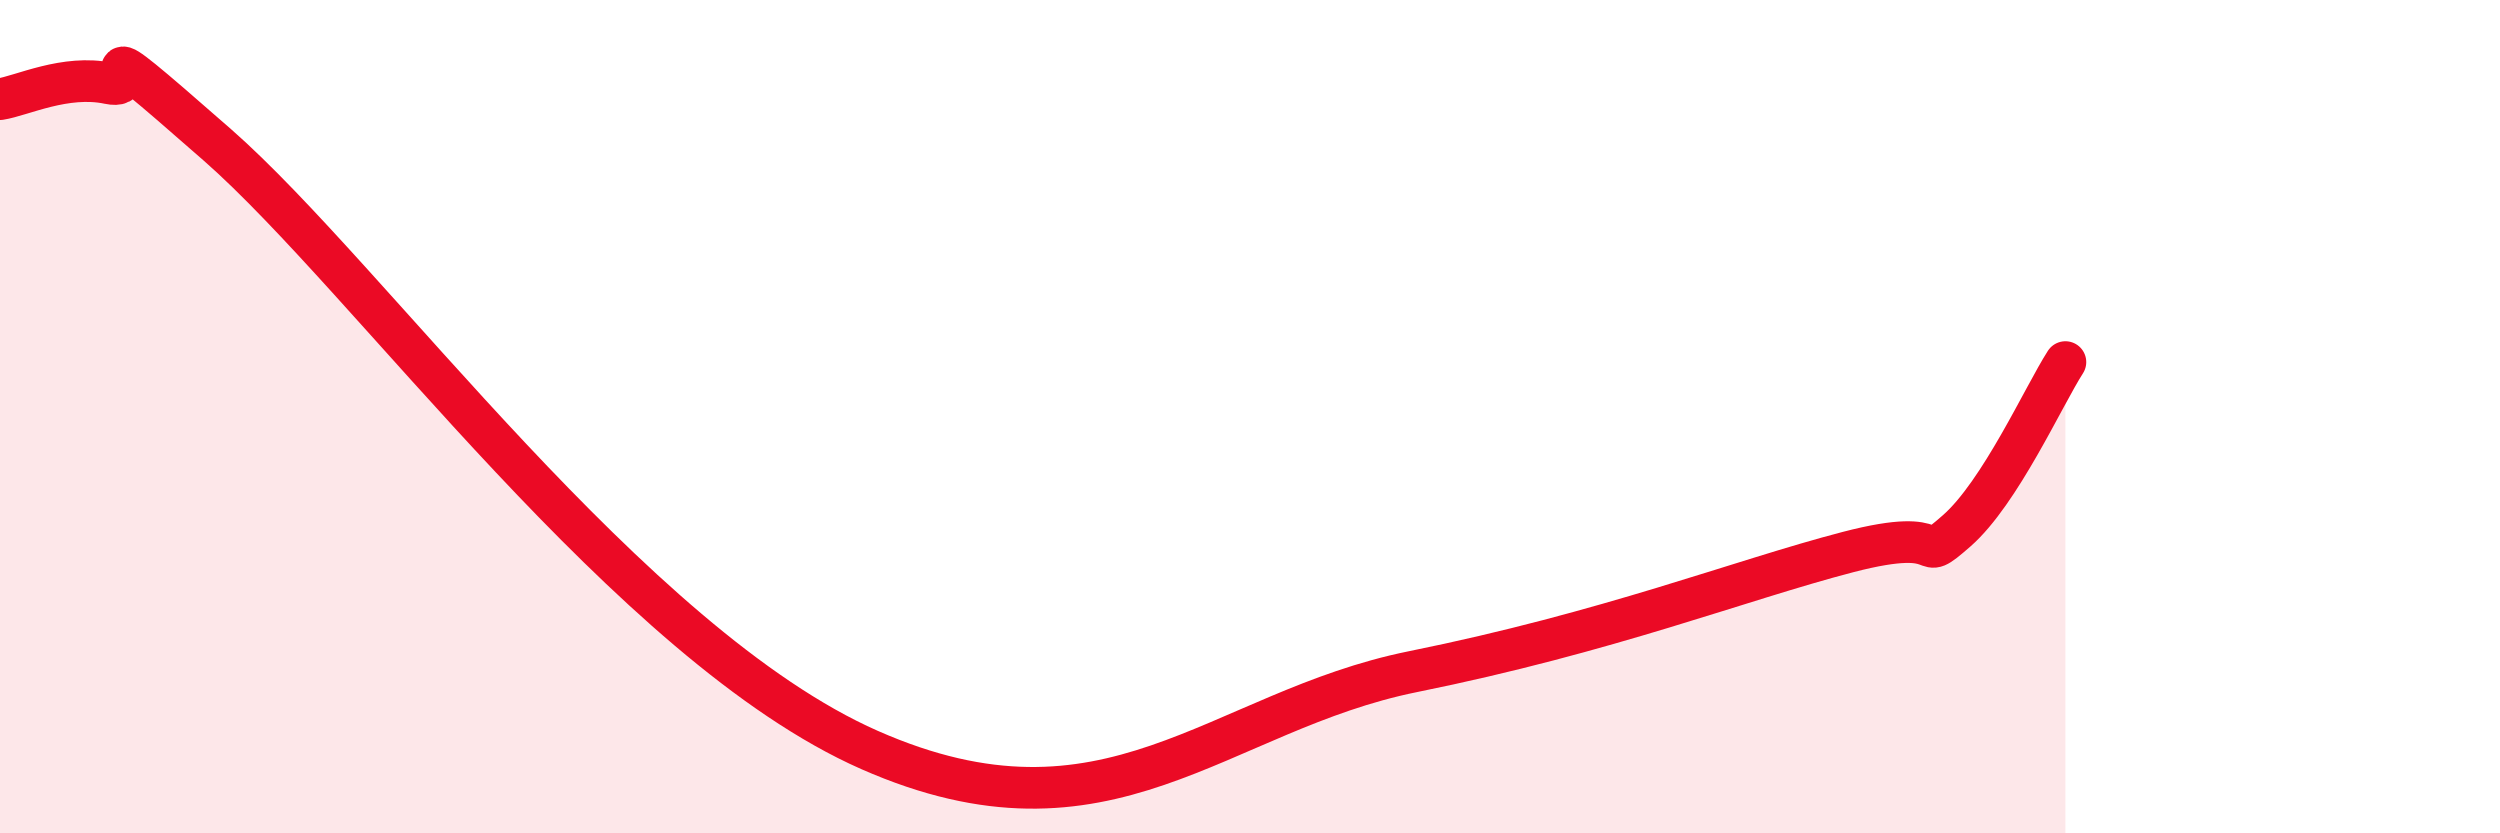
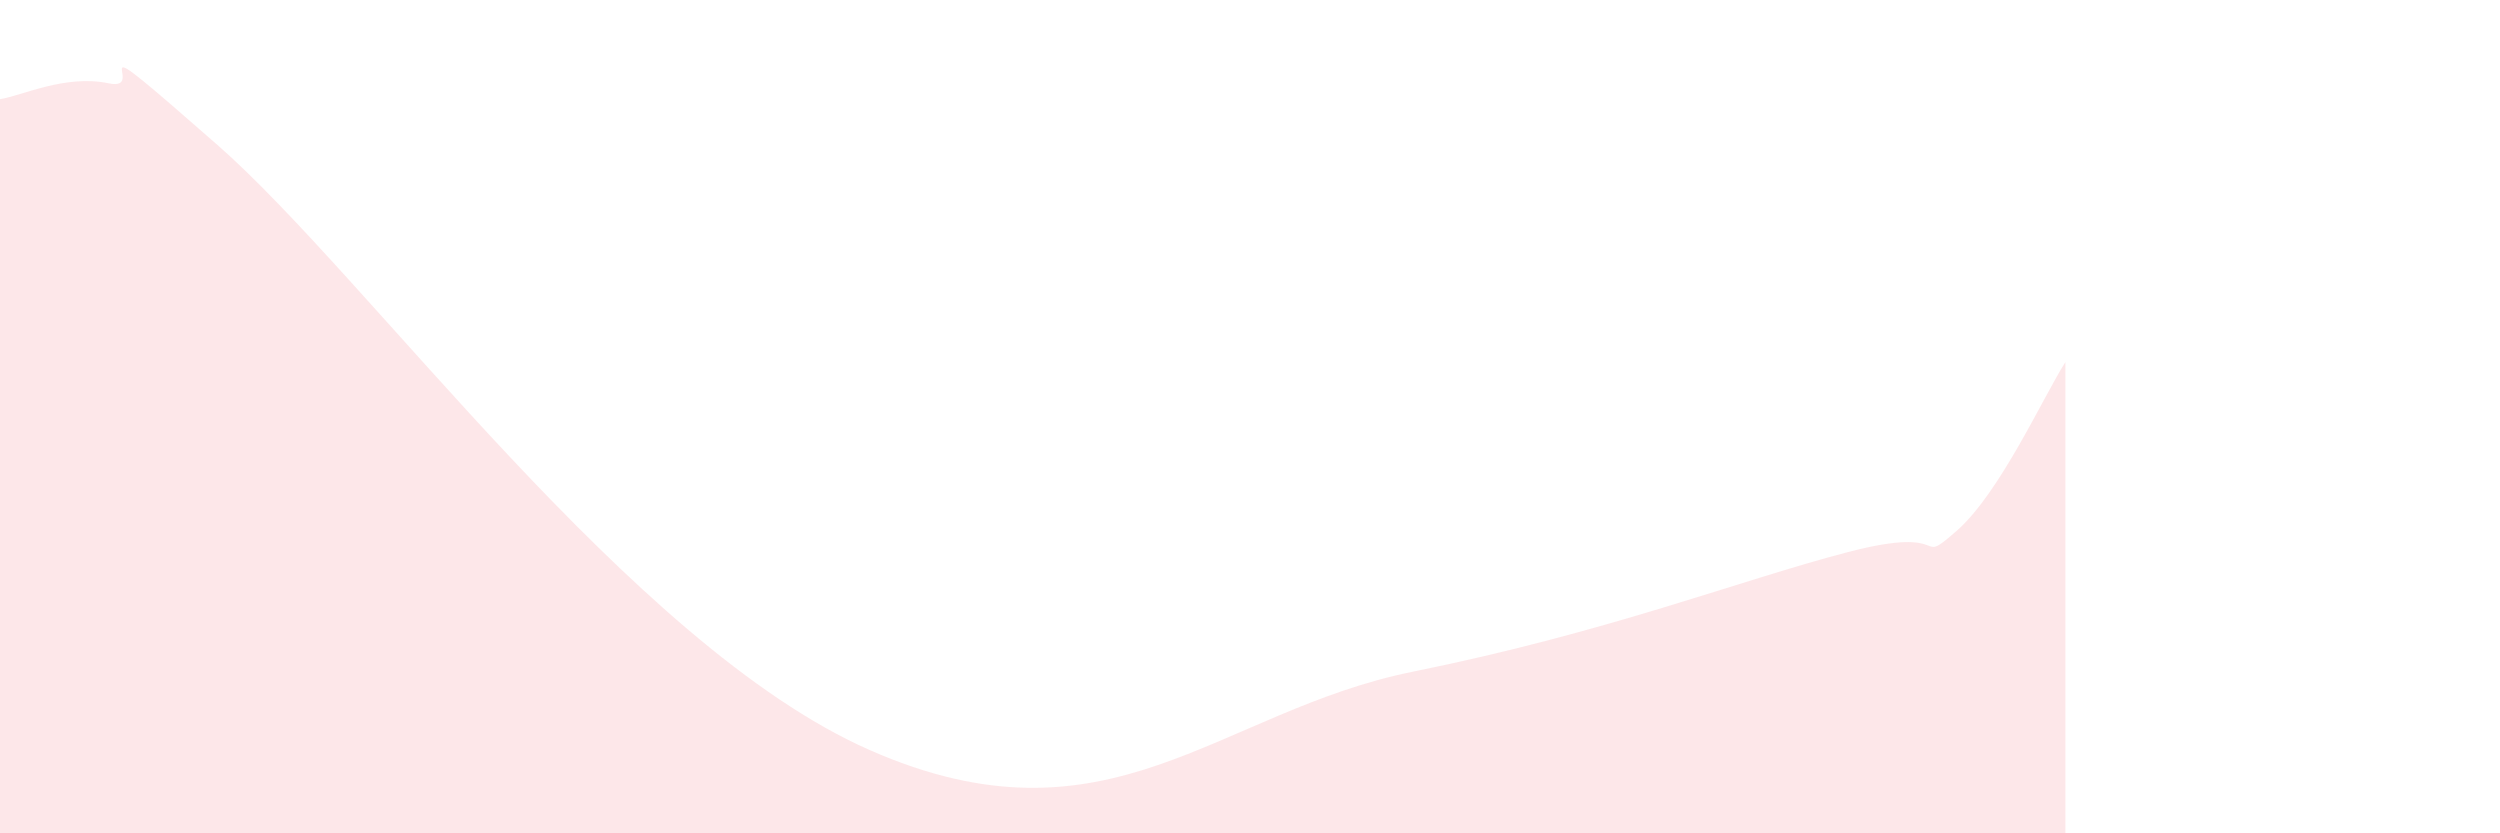
<svg xmlns="http://www.w3.org/2000/svg" width="60" height="20" viewBox="0 0 60 20">
  <path d="M 0,2.38 C 0.52,2.3 1.57,1.78 2.61,2 C 3.65,2.22 1.57,0.28 5.22,3.48 C 8.87,6.68 15.13,15.47 20.87,18 C 26.61,20.53 29.21,17.07 33.91,16.12 C 38.61,15.17 41.74,13.93 44.35,13.25 C 46.96,12.57 45.92,13.65 46.96,12.74 C 48,11.83 49.05,9.5 49.57,8.69L49.57 20L0 20Z" fill="#EB0A25" opacity="0.1" stroke-linecap="round" stroke-linejoin="round" />
-   <path d="M 0,2.38 C 0.52,2.3 1.57,1.78 2.61,2 C 3.65,2.22 1.57,0.28 5.22,3.48 C 8.87,6.68 15.13,15.47 20.87,18 C 26.61,20.53 29.21,17.07 33.91,16.12 C 38.61,15.17 41.74,13.93 44.35,13.25 C 46.96,12.57 45.92,13.65 46.96,12.74 C 48,11.83 49.05,9.5 49.57,8.69" stroke="#EB0A25" stroke-width="1" fill="none" stroke-linecap="round" stroke-linejoin="round" />
</svg>